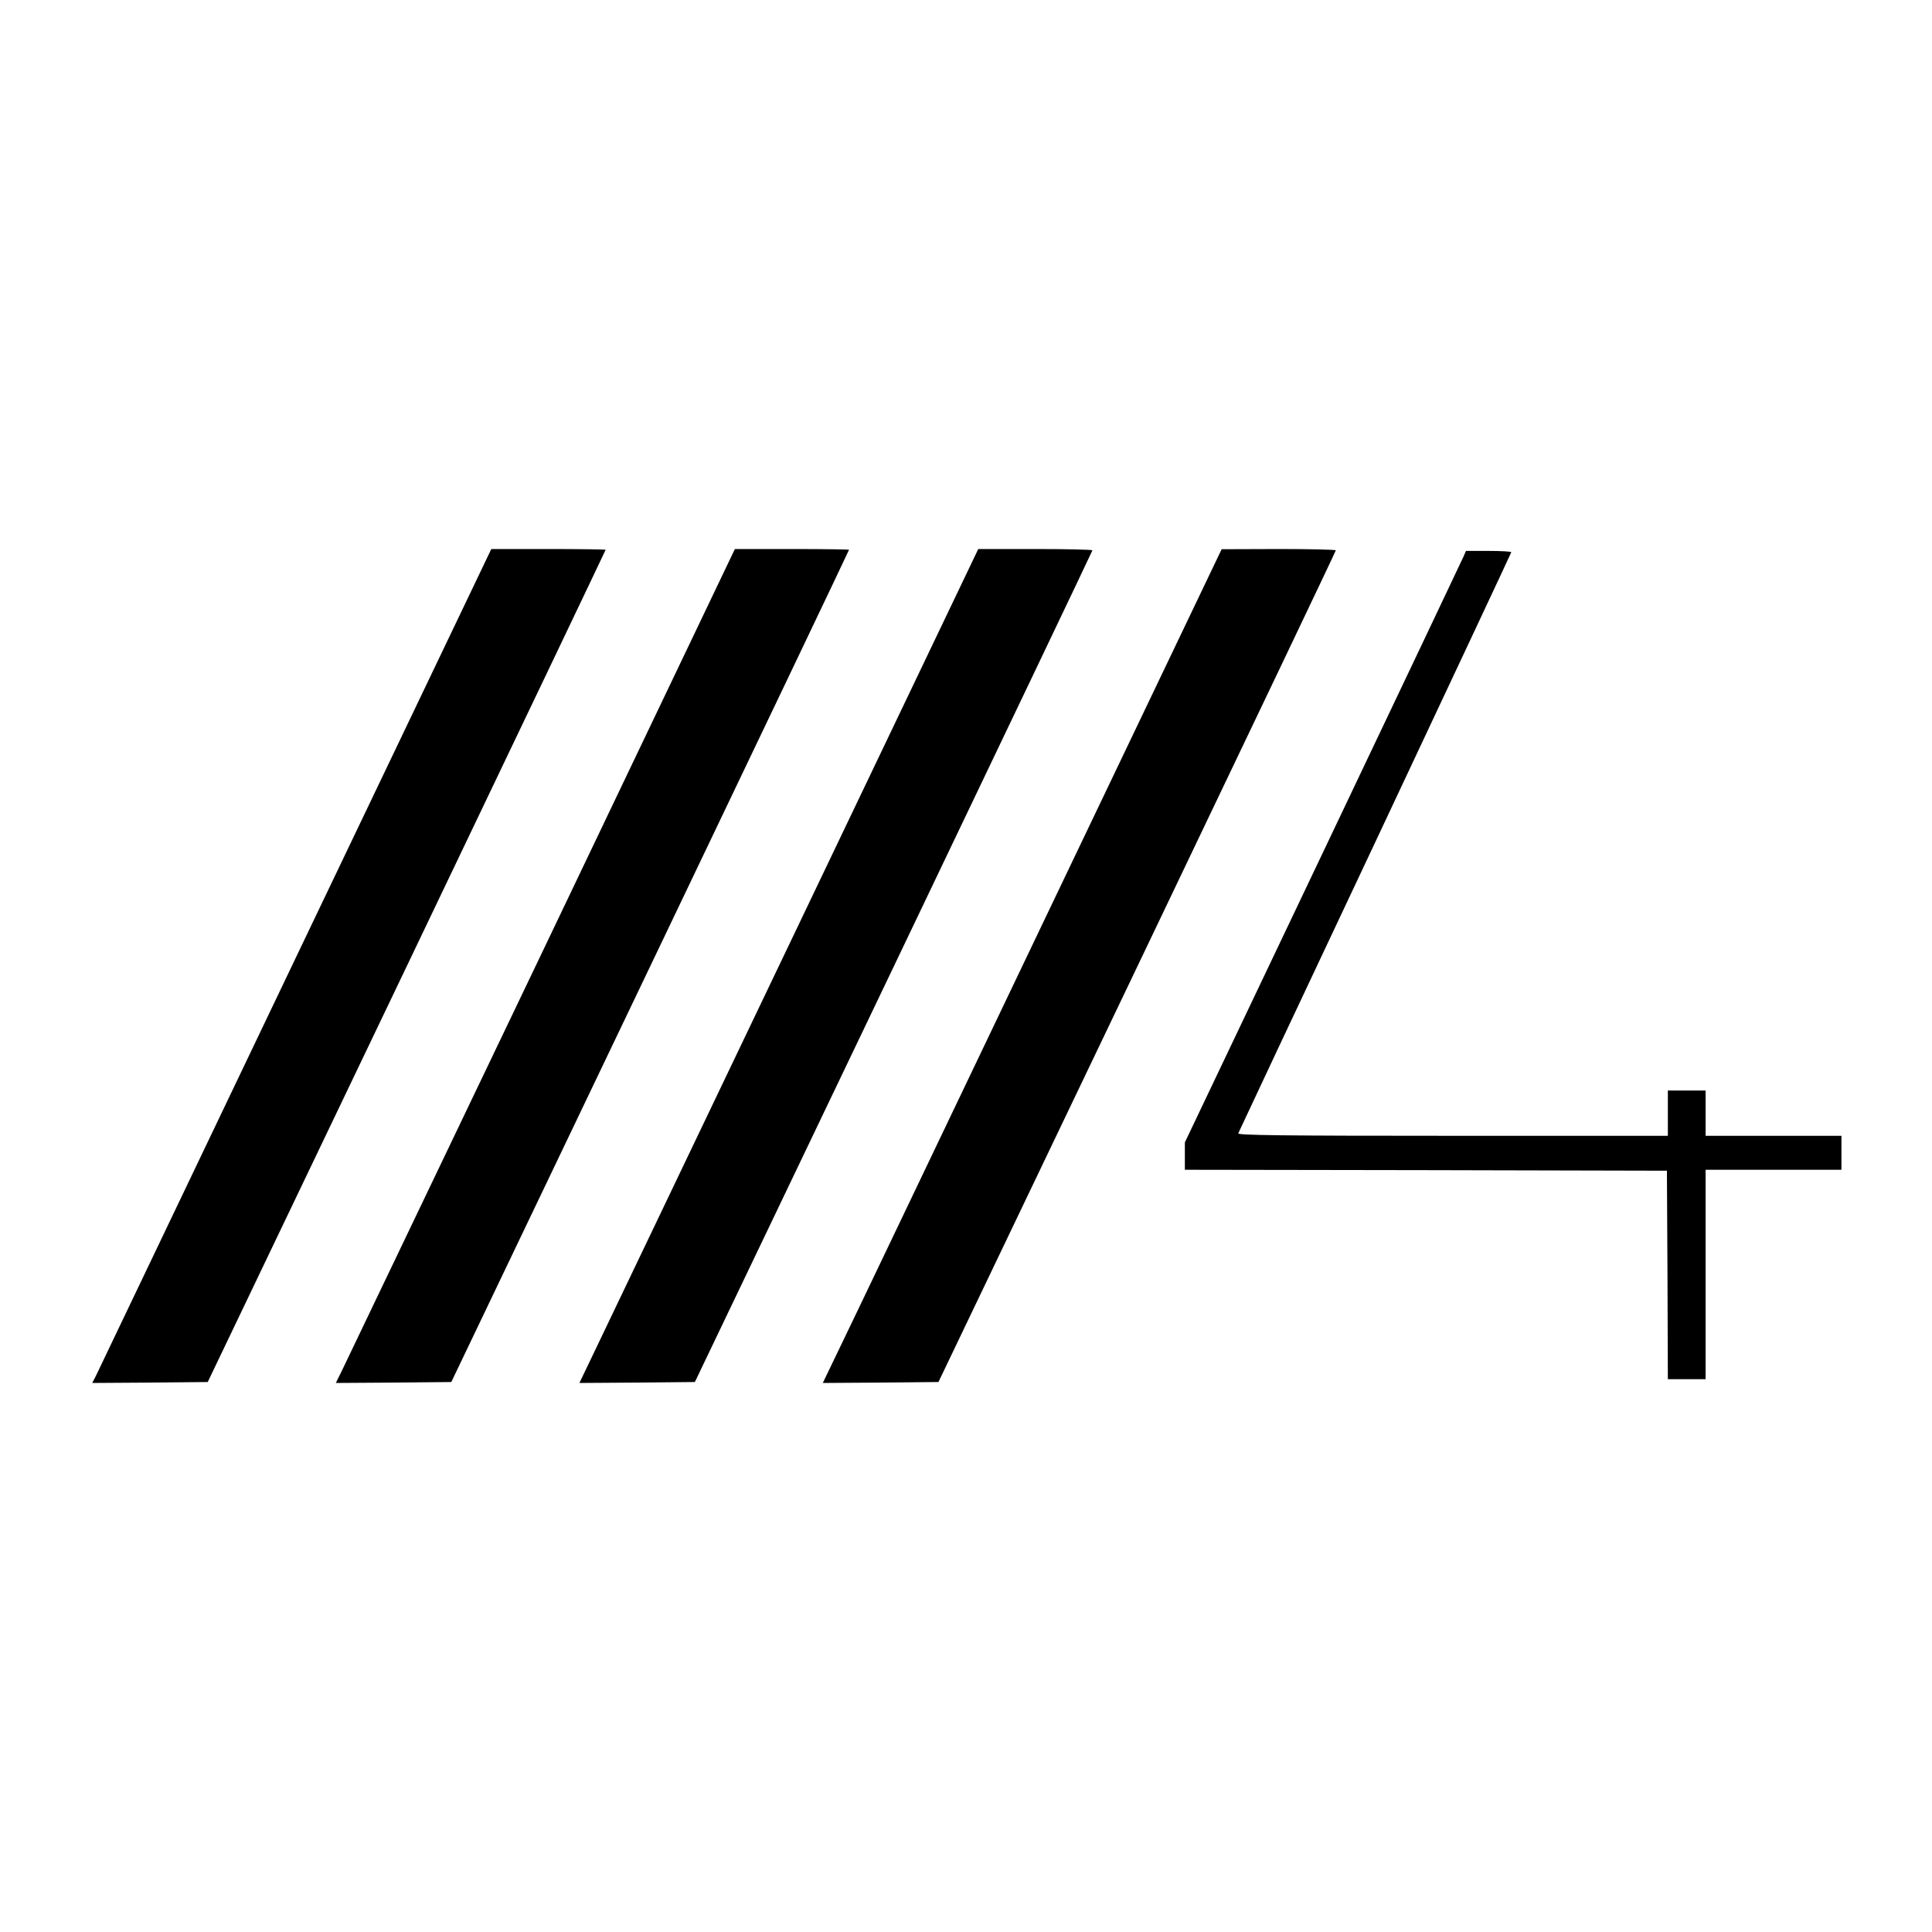
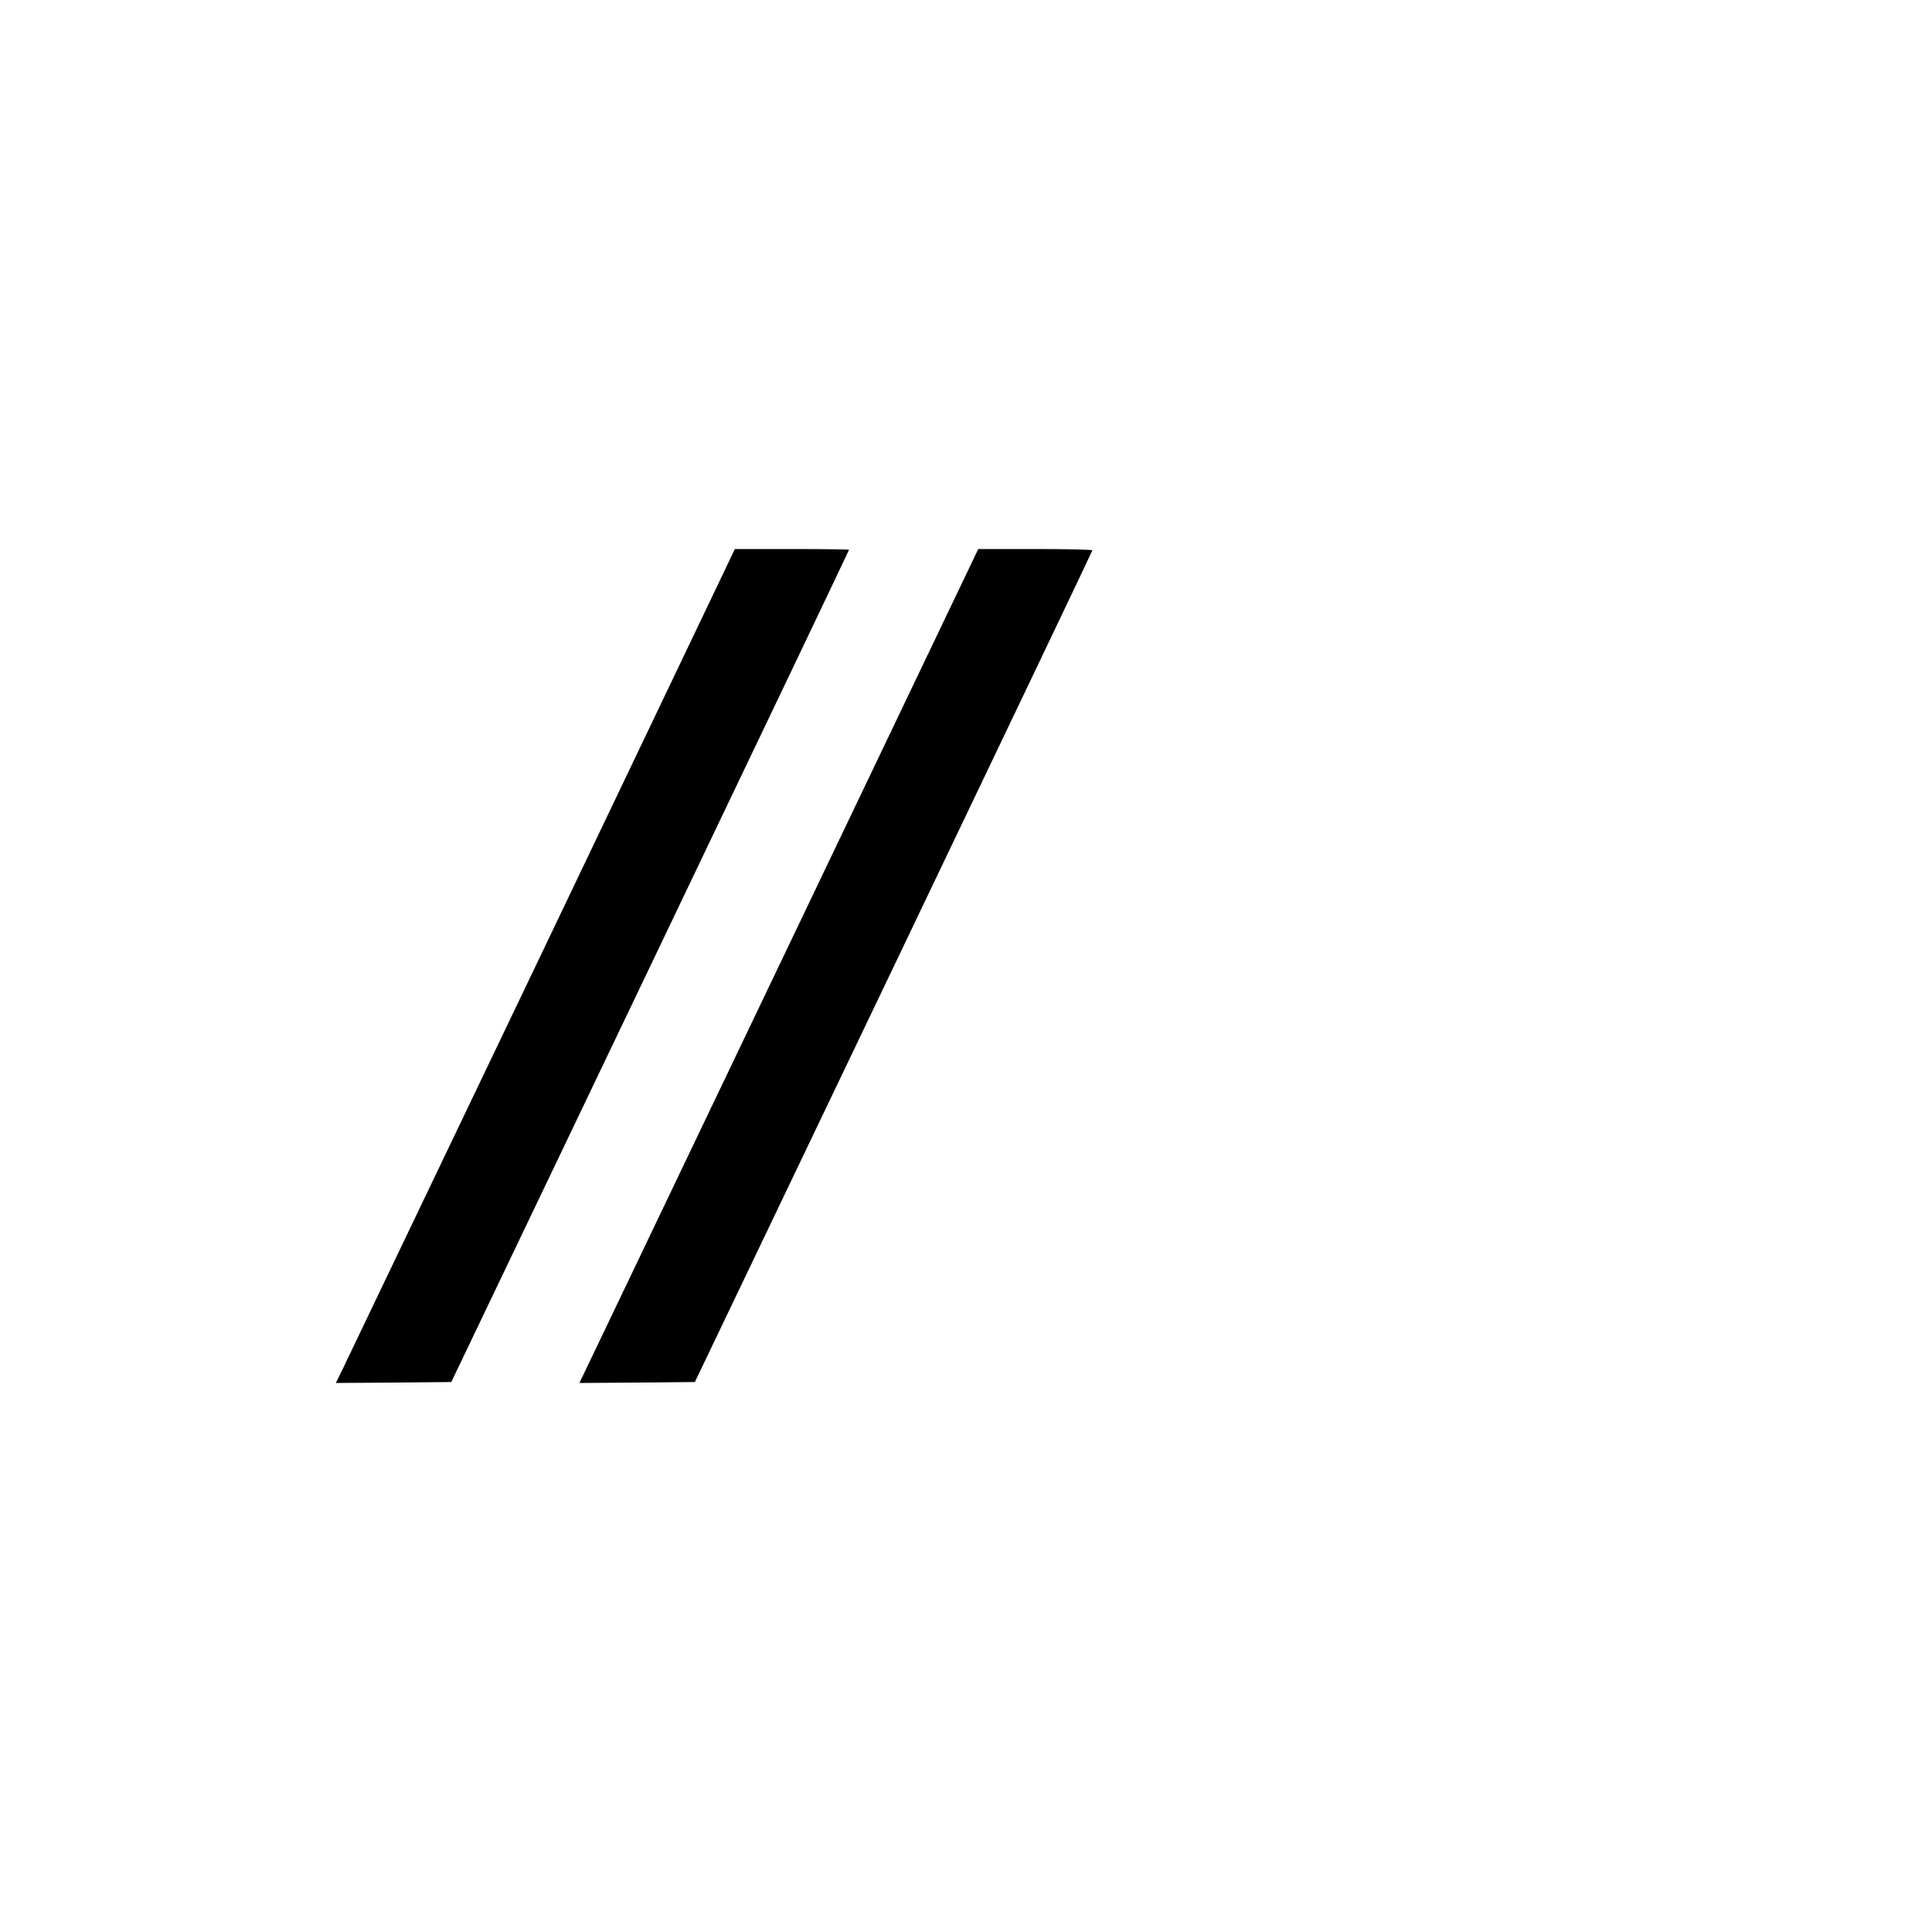
<svg xmlns="http://www.w3.org/2000/svg" version="1.0" width="1024pt" height="1024pt" viewBox="0 0 1024 1024" preserveAspectRatio="xMidYMid meet">
  <g transform="translate(0,1024) scale(0.1,-0.1)" fill="#000000" stroke="none">
-     <path d="M1565 5158 c-571 -1195 -1047 -2190 -1057 -2211 l-19 -37 306 2 306 3 1055 2204 c580 1212 1054 2205 1054 2207 0 2 -136 4 -303 4 l-303 0 -1039 -2172z" />
    <path d="M2871 5187 c-564 -1178 -1040 -2172 -1058 -2210 l-33 -67 306 2 306 3 1054 2203 c580 1212 1054 2205 1054 2208 0 2 -136 4 -302 4 l-303 0 -1024 -2143z" />
    <path d="M4220 5312 c-530 -1109 -1006 -2104 -1057 -2210 l-92 -192 306 2 306 3 1053 2200 c579 1210 1053 2203 1054 2208 0 4 -136 7 -302 7 l-303 0 -965 -2018z" />
-     <path d="M5520 5332 c-525 -1098 -1000 -2093 -1057 -2210 l-102 -212 306 2 307 3 1053 2200 c579 1210 1053 2203 1053 2208 0 4 -136 7 -302 7 l-303 -1 -955 -1997z" />
-     <path d="M7756 7288 c-8 -18 -343 -724 -745 -1568 l-731 -1535 0 -72 0 -73 1278 -2 1277 -3 3 -552 2 -553 100 0 100 0 0 555 0 555 360 0 360 0 0 90 0 90 -360 0 -360 0 0 120 0 120 -100 0 -100 0 0 -120 0 -120 -1141 0 c-909 0 -1140 3 -1136 13 2 6 329 701 726 1543 396 842 721 1534 721 1537 0 4 -54 7 -120 7 l-120 0 -14 -32z" />
  </g>
</svg>